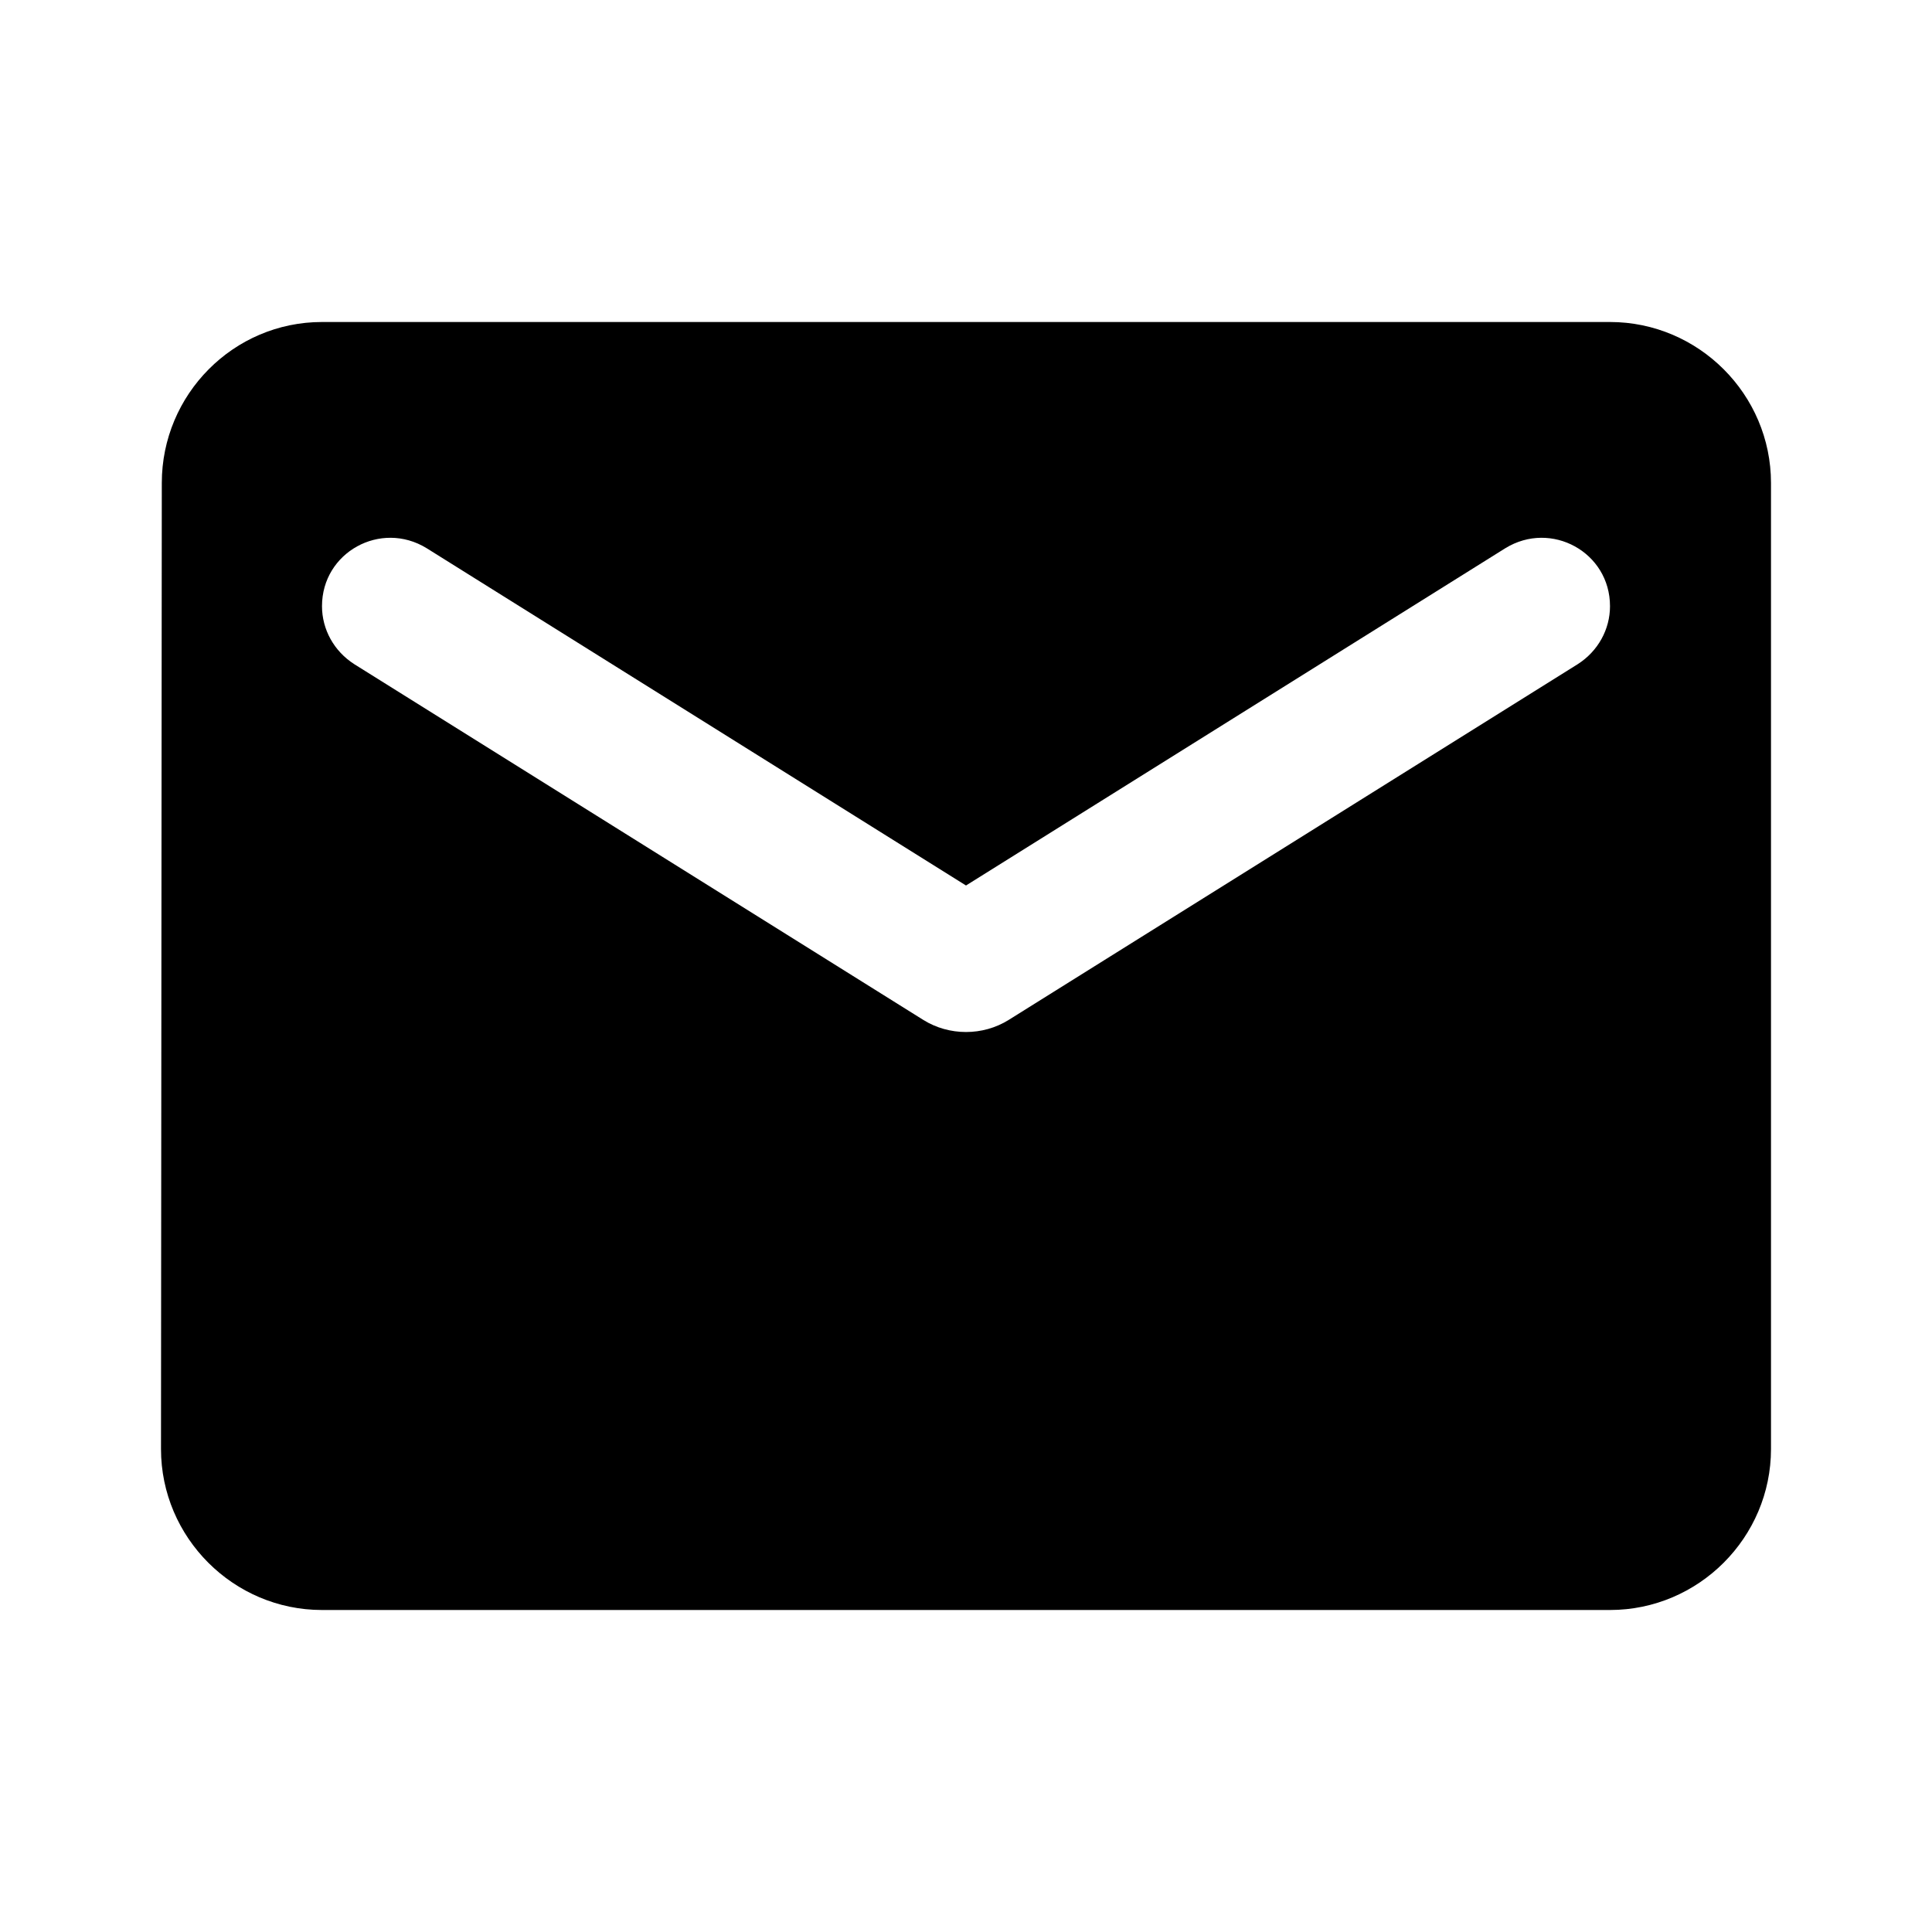
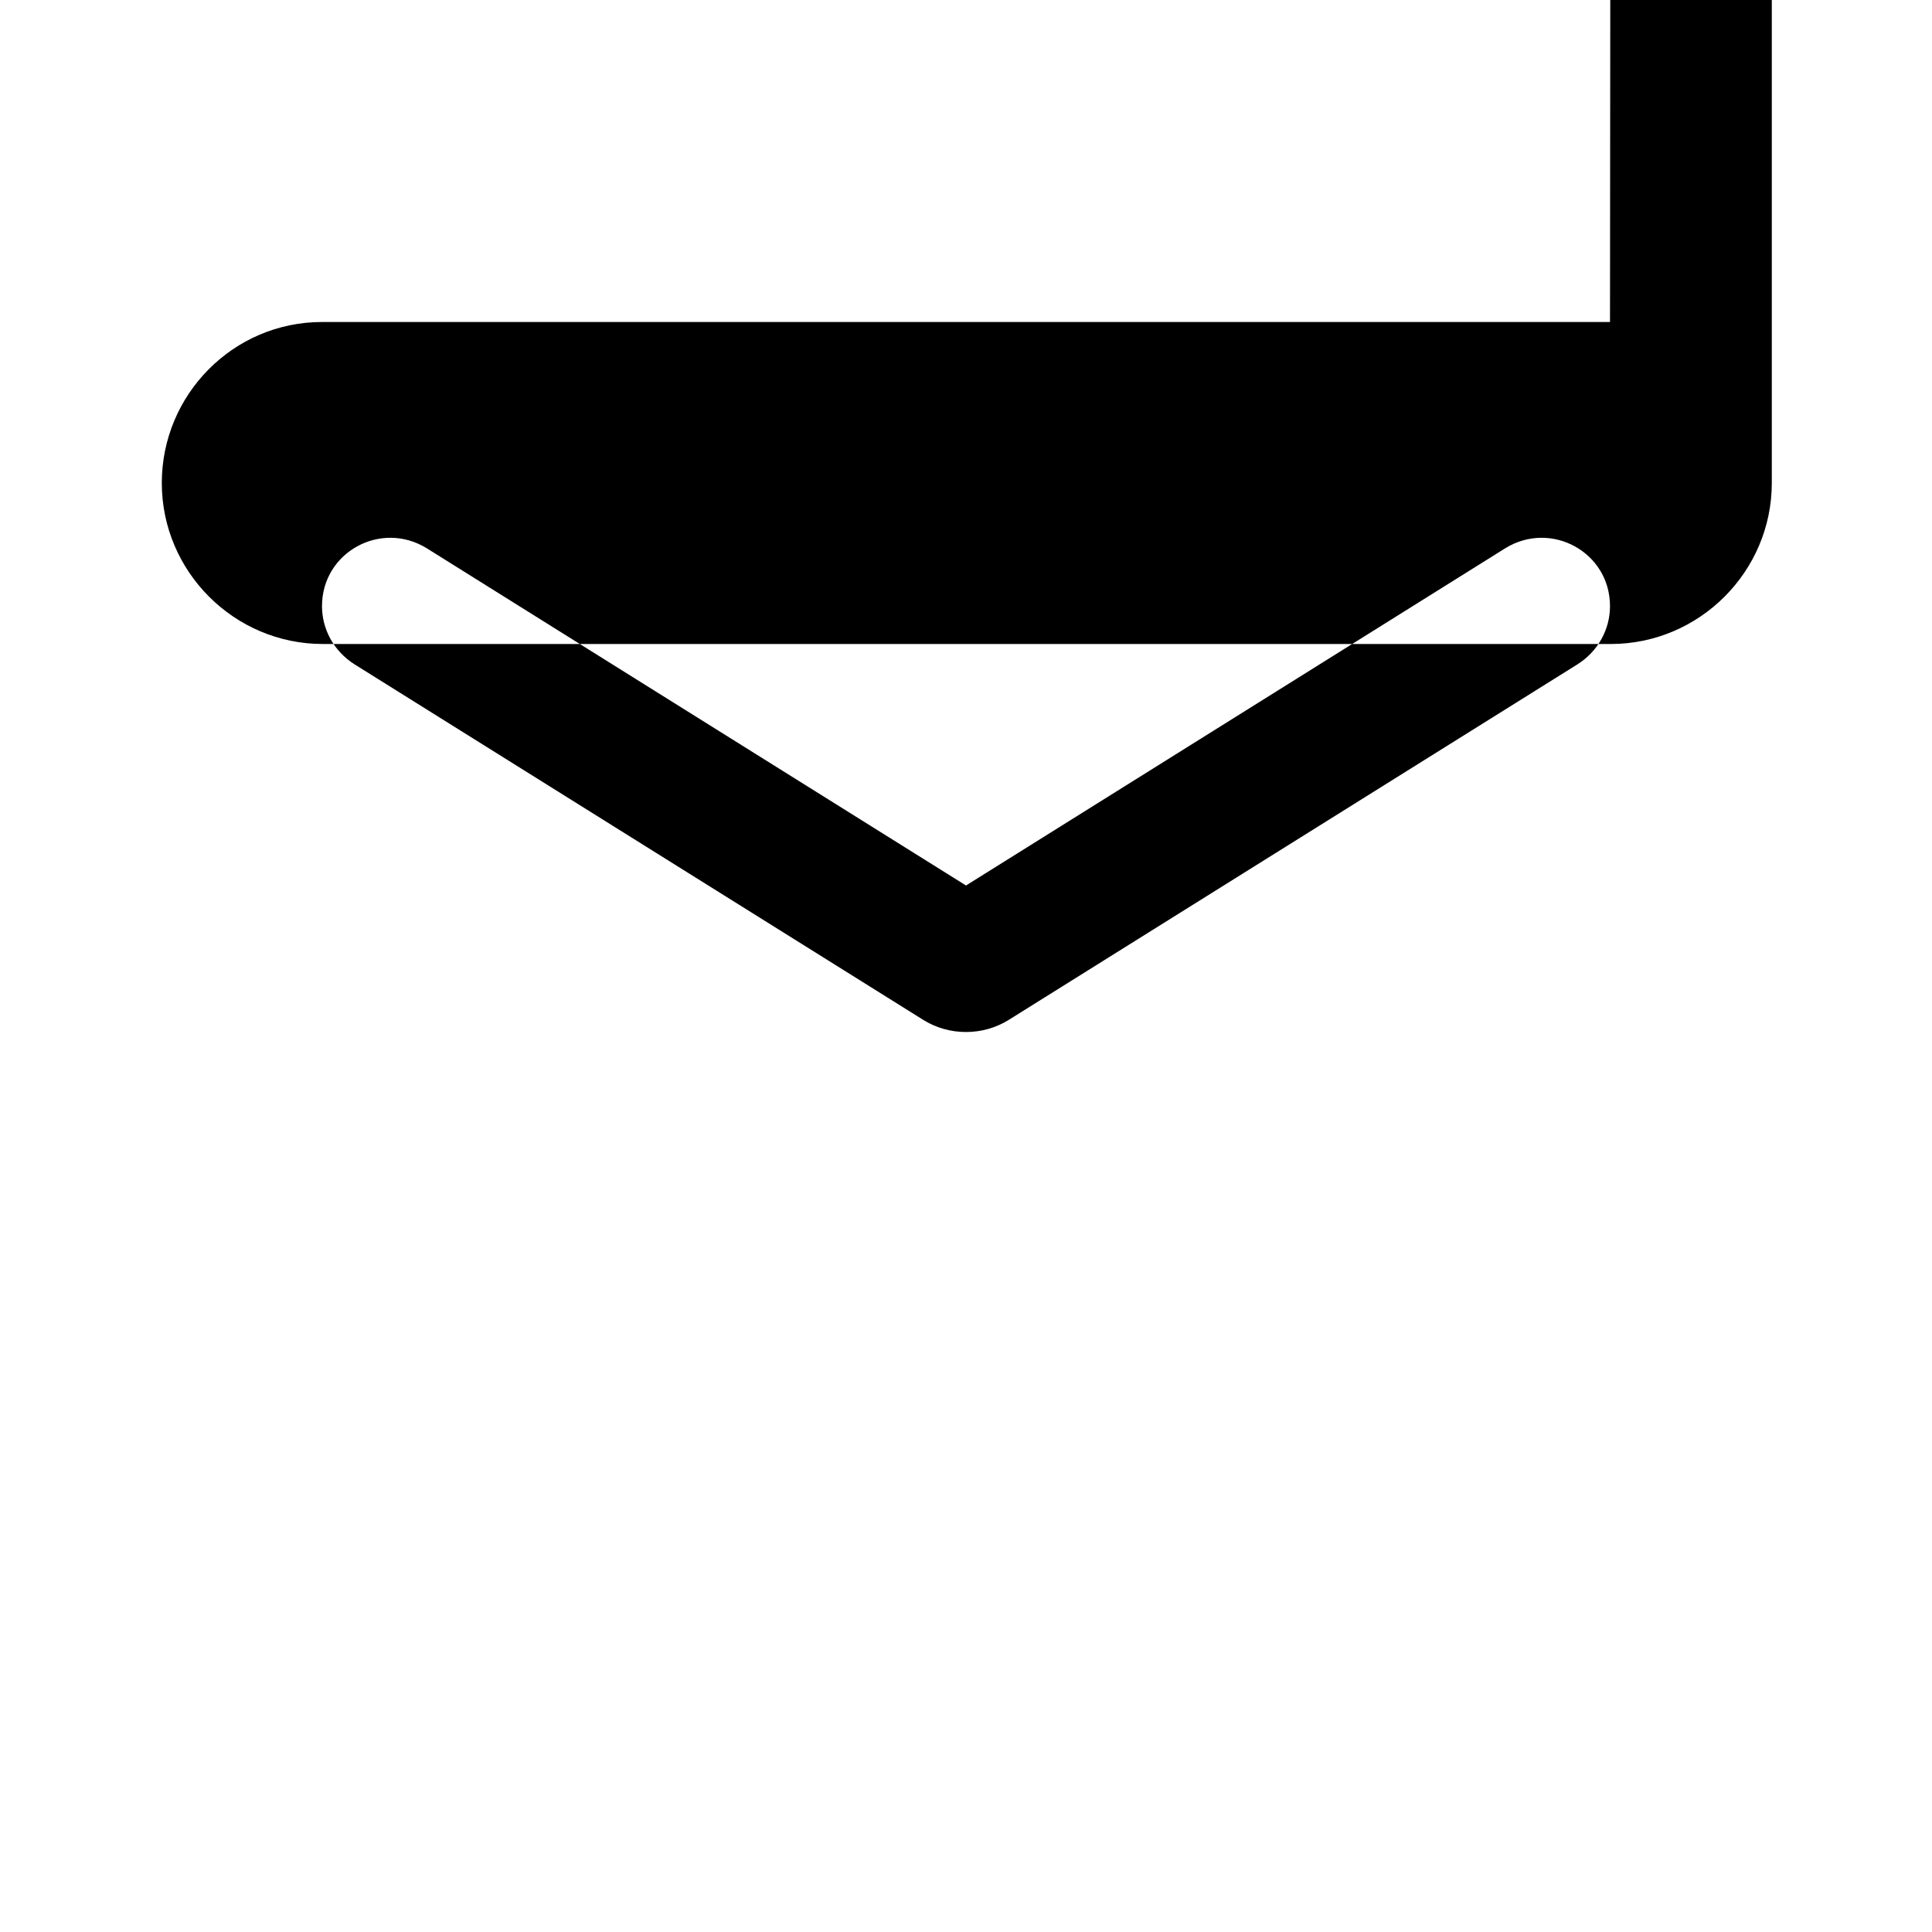
<svg xmlns="http://www.w3.org/2000/svg" fill="none" height="24" viewBox="0 0 24 24" width="24">
-   <path d="m20 4h-16c-1.1 0-1.99.9-1.99 2l-.01 12c0 1.1.9 2 2 2h16c1.1 0 2-.9 2-2v-12c0-1.1-.9-2-2-2zm-.4 4.25-7.07 4.42c-.32.2-.74.2-1.06 0l-7.07-4.42c-.25-.16-.4-.43-.4-.72 0-.67.73-1.07 1.3-.72l6.7 4.19 6.7-4.19c.57-.35 1.3.05 1.3.72 0 .29-.15.56-.4.72z" fill="#000" />
+   <path d="m20 4h-16c-1.1 0-1.99.9-1.99 2c0 1.1.9 2 2 2h16c1.1 0 2-.9 2-2v-12c0-1.1-.9-2-2-2zm-.4 4.25-7.07 4.42c-.32.2-.74.2-1.06 0l-7.07-4.42c-.25-.16-.4-.43-.4-.72 0-.67.73-1.07 1.3-.72l6.7 4.19 6.7-4.19c.57-.35 1.3.05 1.3.72 0 .29-.15.56-.4.72z" fill="#000" />
</svg>